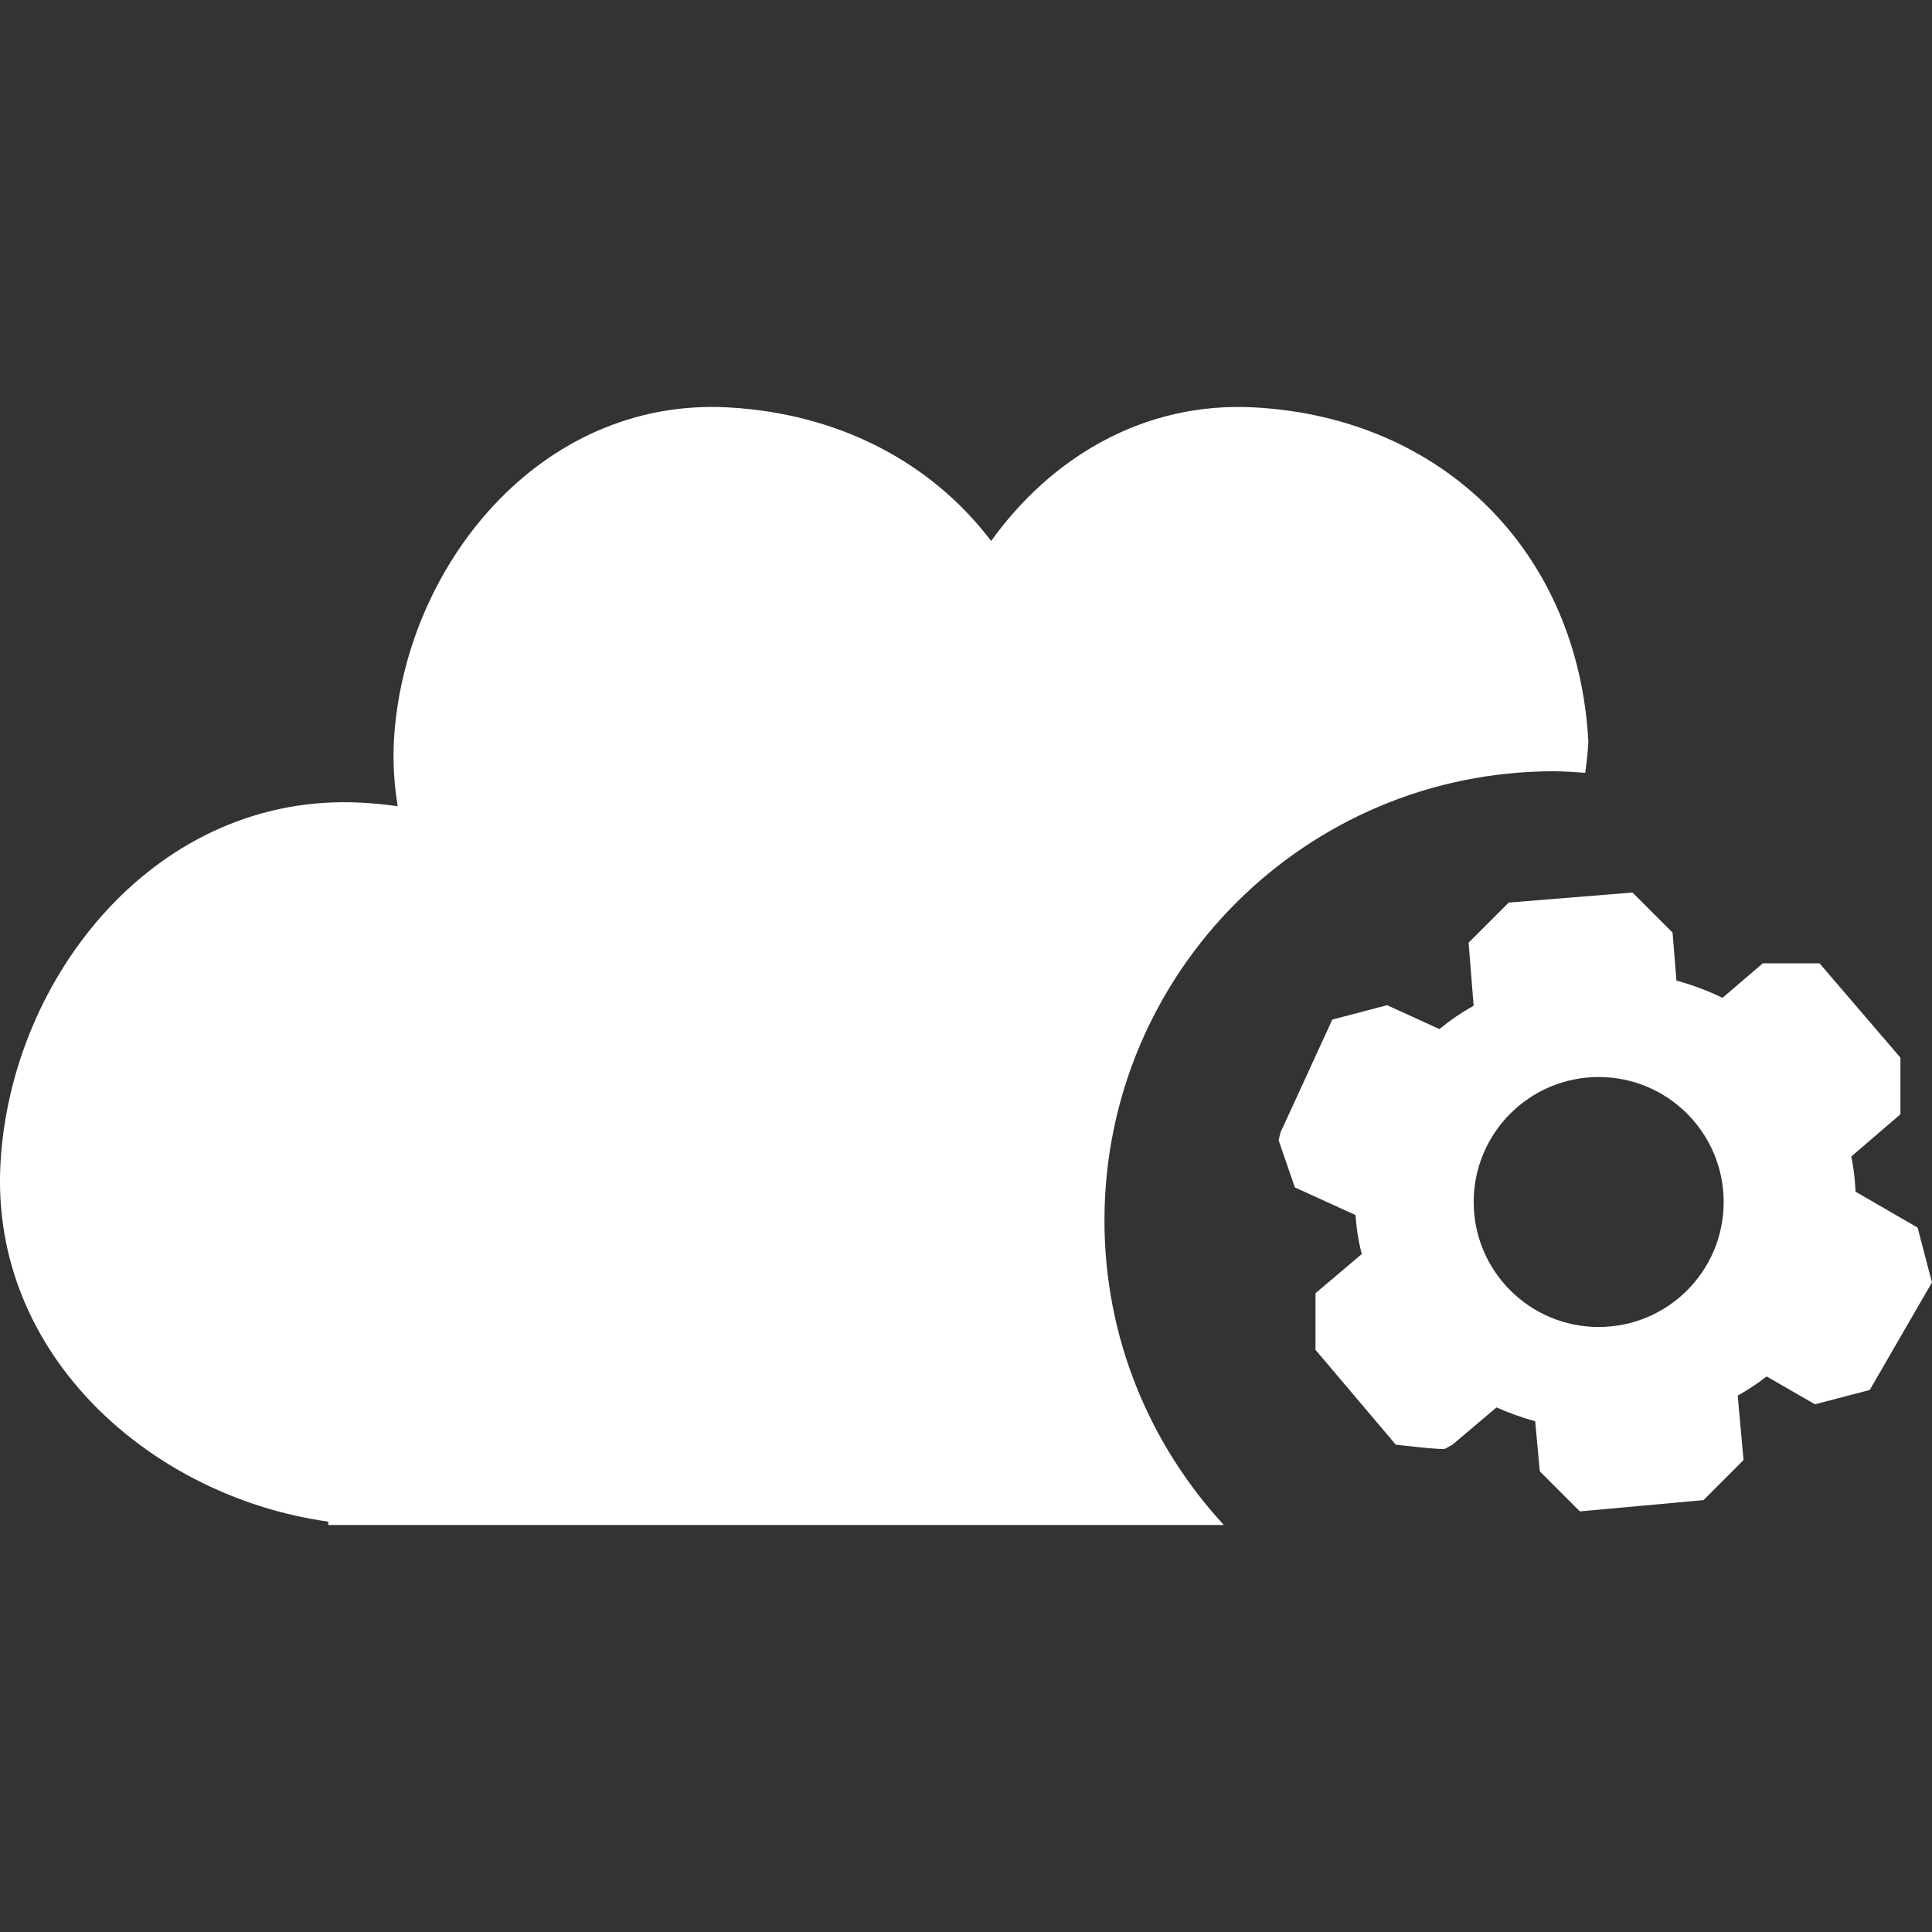
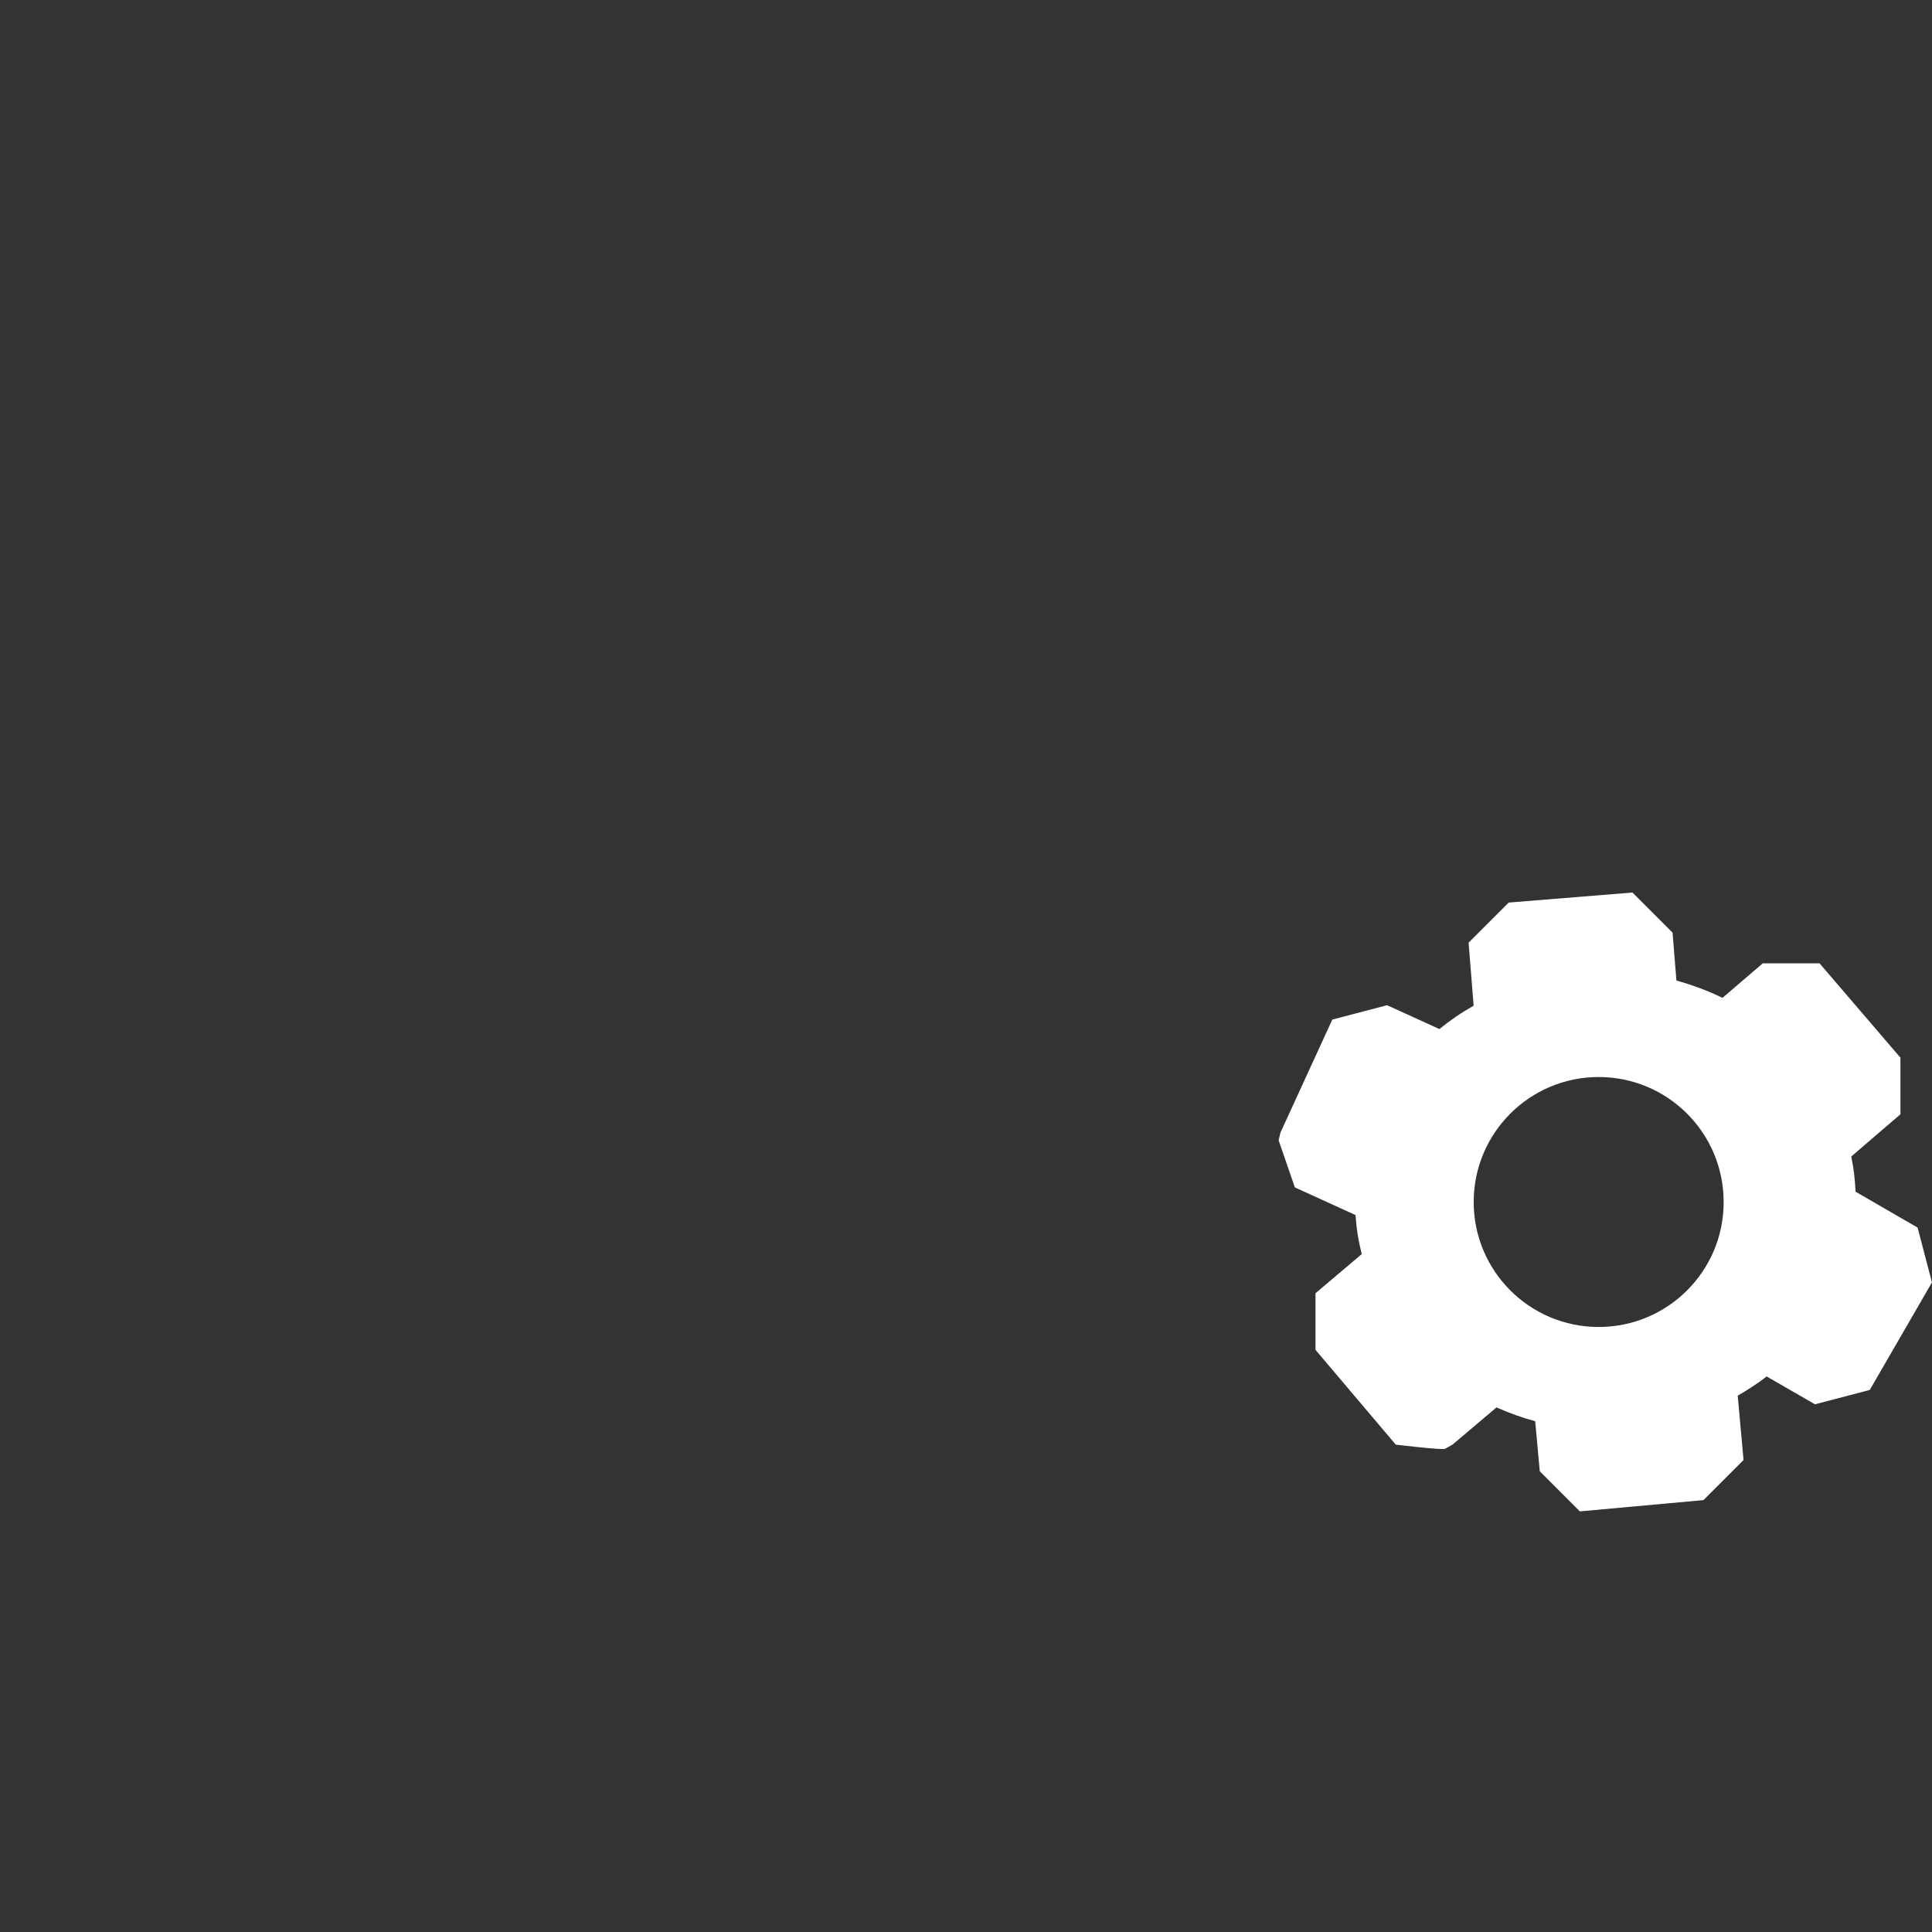
<svg xmlns="http://www.w3.org/2000/svg" version="1.1" width="512" height="512" x="0" y="0" viewBox="0 0 42.184 42.184" style="enable-background:new 0 0 512 512" xml:space="preserve" class="">
  <rect x="0" y="0" width="42.184" height="42.184" fill="#333333" stroke="none" />
  <g>
    <g>
      <g id="_x31_05_69_">
        <g>
          <path d="M41.87,26.804c0,0-0.903-0.523-1.355-0.784c-0.012-0.261-0.04-0.519-0.094-0.768c0.357-0.309,1.074-0.922,1.074-0.922     v-1.236l-1.767-2.061H38.49c0,0-0.587,0.502-0.88,0.754c-0.317-0.153-0.654-0.28-1.006-0.377     c-0.028-0.349-0.085-1.047-0.085-1.047l-0.875-0.875l-2.703,0.219l-0.875,0.875c0,0,0.074,0.918,0.11,1.377     c-0.266,0.149-0.516,0.32-0.747,0.51c-0.38-0.174-1.143-0.521-1.143-0.521l-1.196,0.314l-1.132,2.467l-0.04,0.168l0.354,1.029     c0,0,0.883,0.402,1.325,0.604c0.02,0.291,0.063,0.574,0.137,0.851c-0.337,0.285-1.011,0.856-1.011,0.856v1.236l1.753,2.07     c0,0,1.02,0.121,1.074,0.091c0.054-0.03,0.164-0.091,0.164-0.091s0.641-0.542,0.961-0.813c0.271,0.12,0.552,0.223,0.845,0.302     c0.033,0.363,0.1,1.092,0.1,1.092L34.495,33l2.699-0.246l0.875-0.875c0,0-0.085-0.938-0.127-1.406     c0.221-0.127,0.434-0.265,0.632-0.419c0.353,0.203,1.055,0.608,1.055,0.608l1.196-0.313l1.358-2.348L41.87,26.804z      M34.906,28.974c-1.507,0-2.729-1.222-2.729-2.729s1.222-2.729,2.729-2.729c1.508,0,2.729,1.222,2.729,2.729     C37.637,27.752,36.414,28.974,34.906,28.974z" fill="#ffffff" data-original="#000000" style="" class="" />
-           <path d="M33.928,16.84c0.229,0,0.457,0.019,0.684,0.034c0.032-0.226,0.058-0.453,0.069-0.682     c-0.223-4.134-3.166-7.074-7.297-7.297c-2.424-0.13-4.445,1.107-5.743,2.917c-1.295-1.706-3.311-2.785-5.746-2.917     c-4.123-0.222-7.09,3.5-7.295,7.297c-0.023,0.488,0.008,0.957,0.084,1.411c-0.258-0.037-0.521-0.062-0.789-0.077     c-4.457-0.24-7.664,3.783-7.885,7.885c-0.227,4.193,3.32,7.279,7.158,7.813v0.073h19.554c-1.613-1.749-2.607-4.078-2.607-6.646     C24.114,21.233,28.509,16.84,33.928,16.84z" fill="#ffffff" data-original="#000000" style="" class="" />
        </g>
      </g>
    </g>
    <g>
</g>
    <g>
</g>
    <g>
</g>
    <g>
</g>
    <g>
</g>
    <g>
</g>
    <g>
</g>
    <g>
</g>
    <g>
</g>
    <g>
</g>
    <g>
</g>
    <g>
</g>
    <g>
</g>
    <g>
</g>
    <g>
</g>
  </g>
</svg>